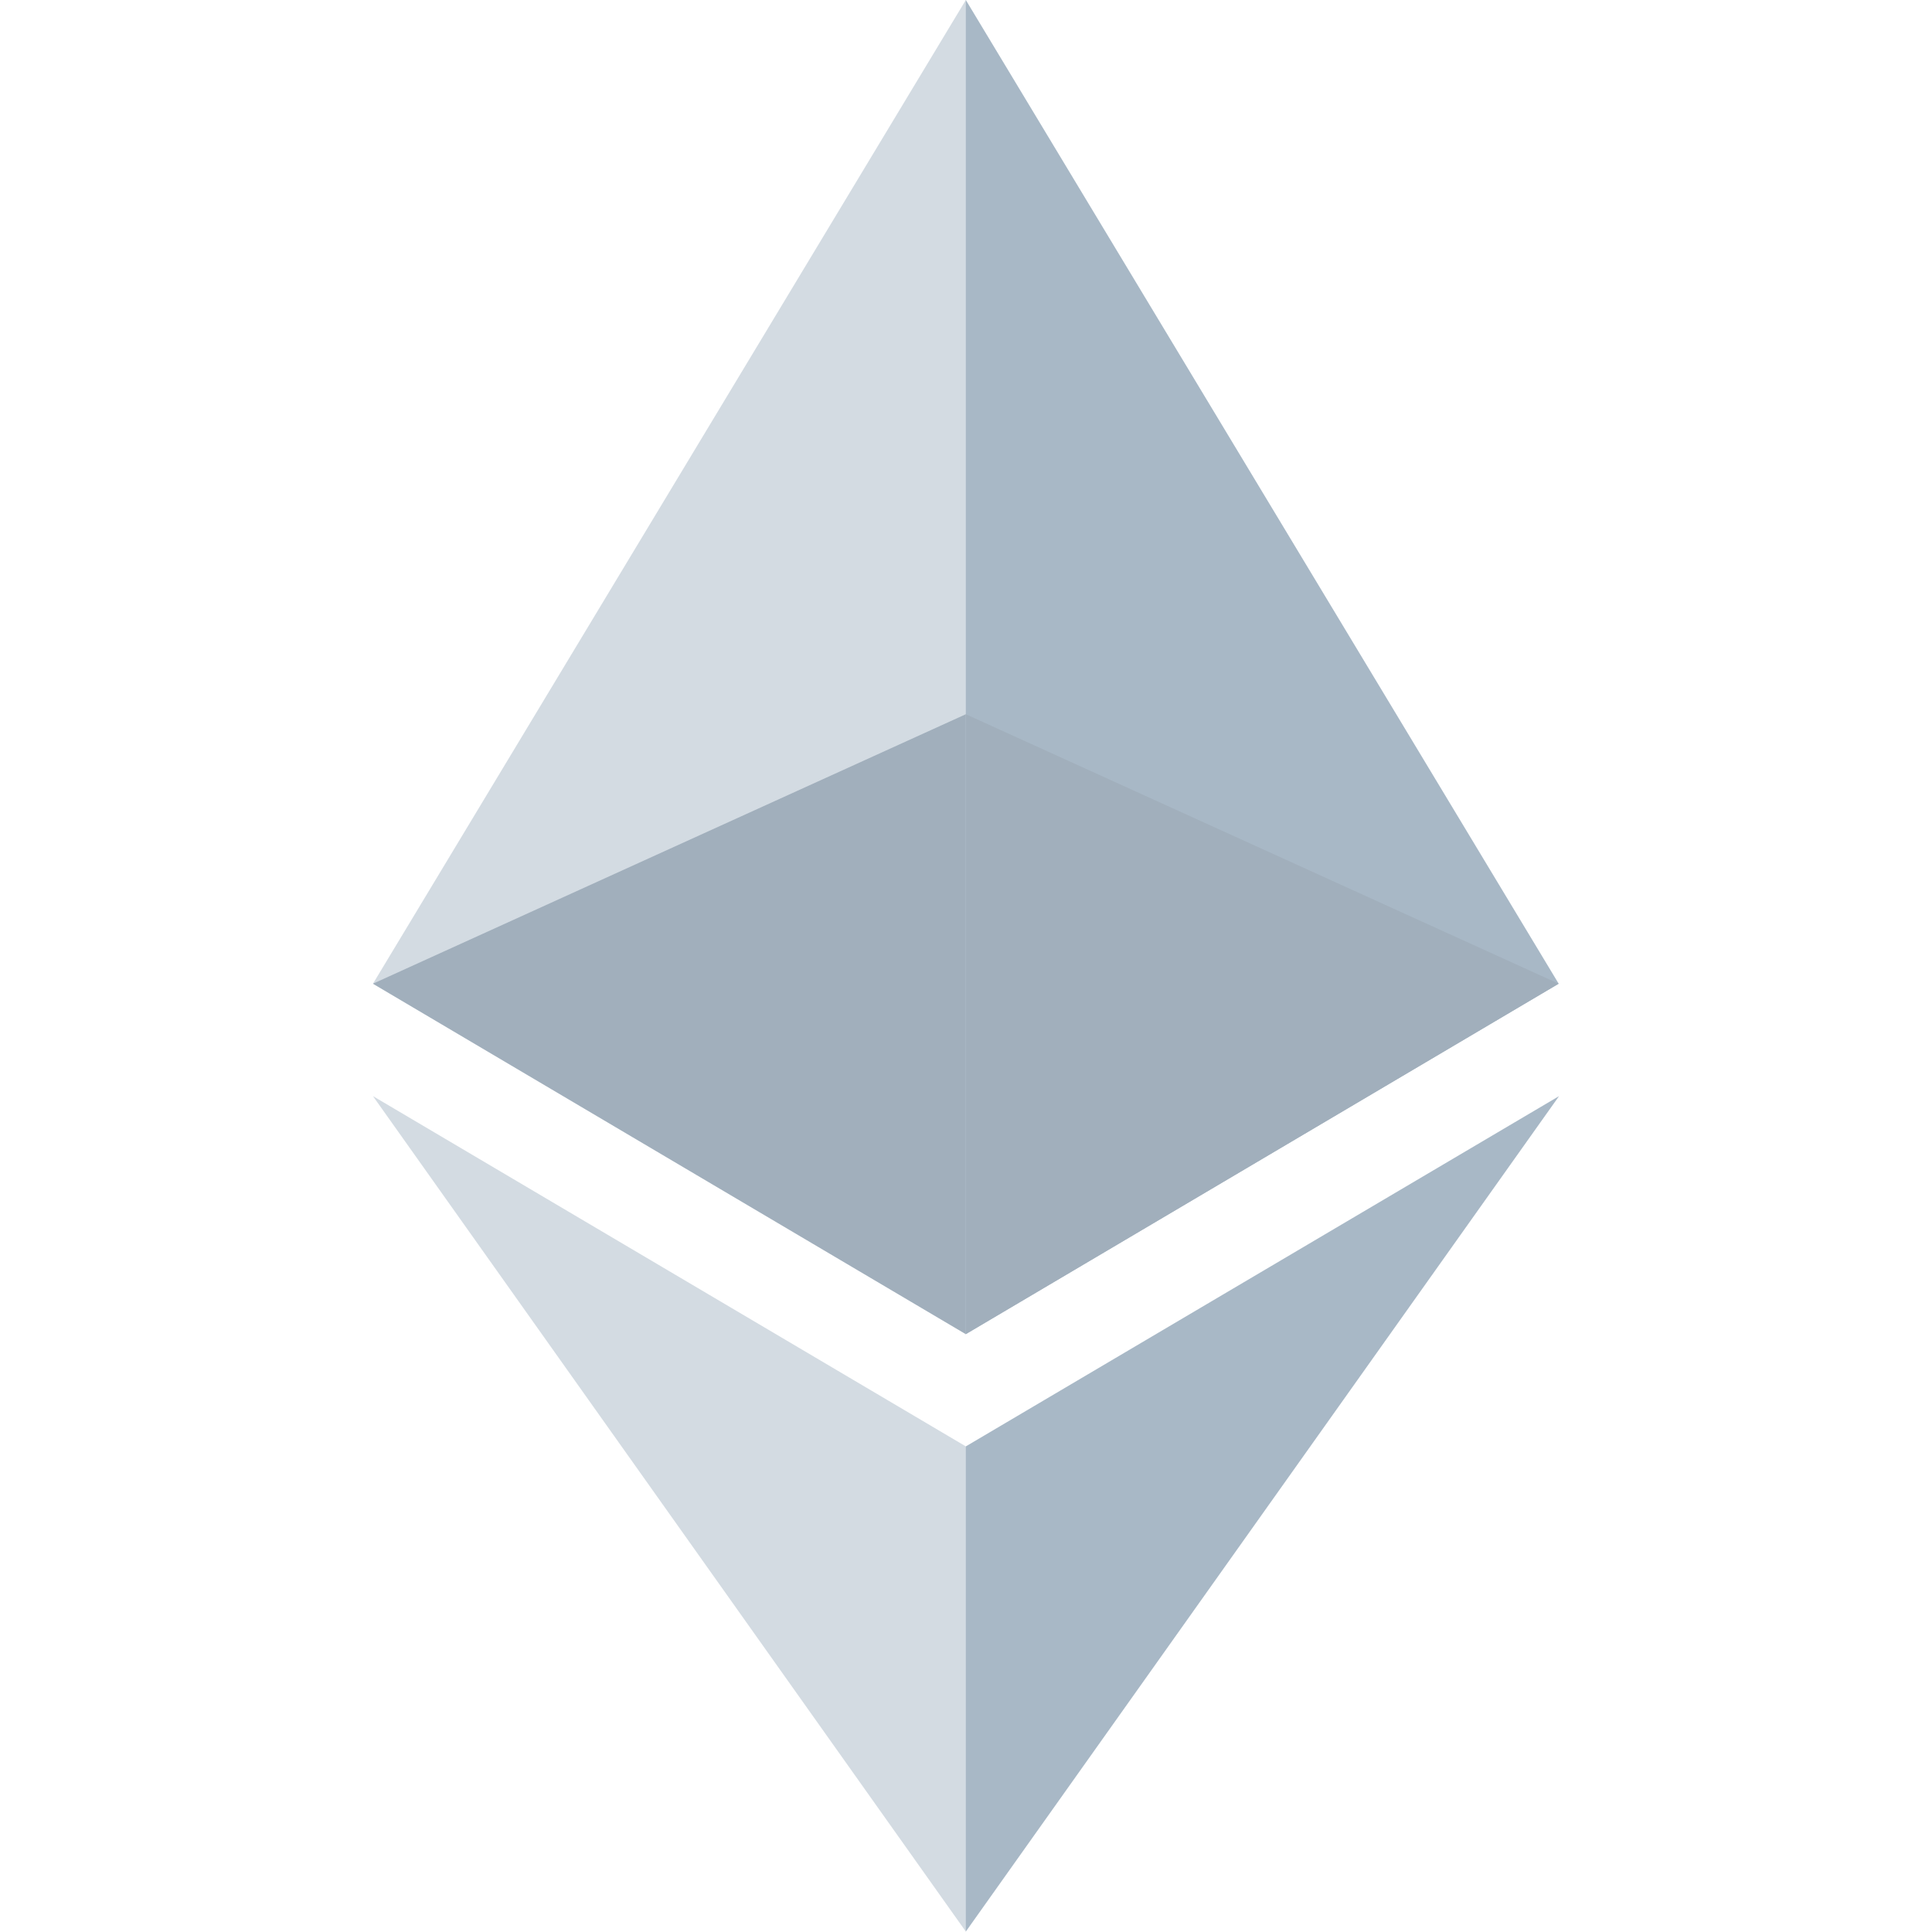
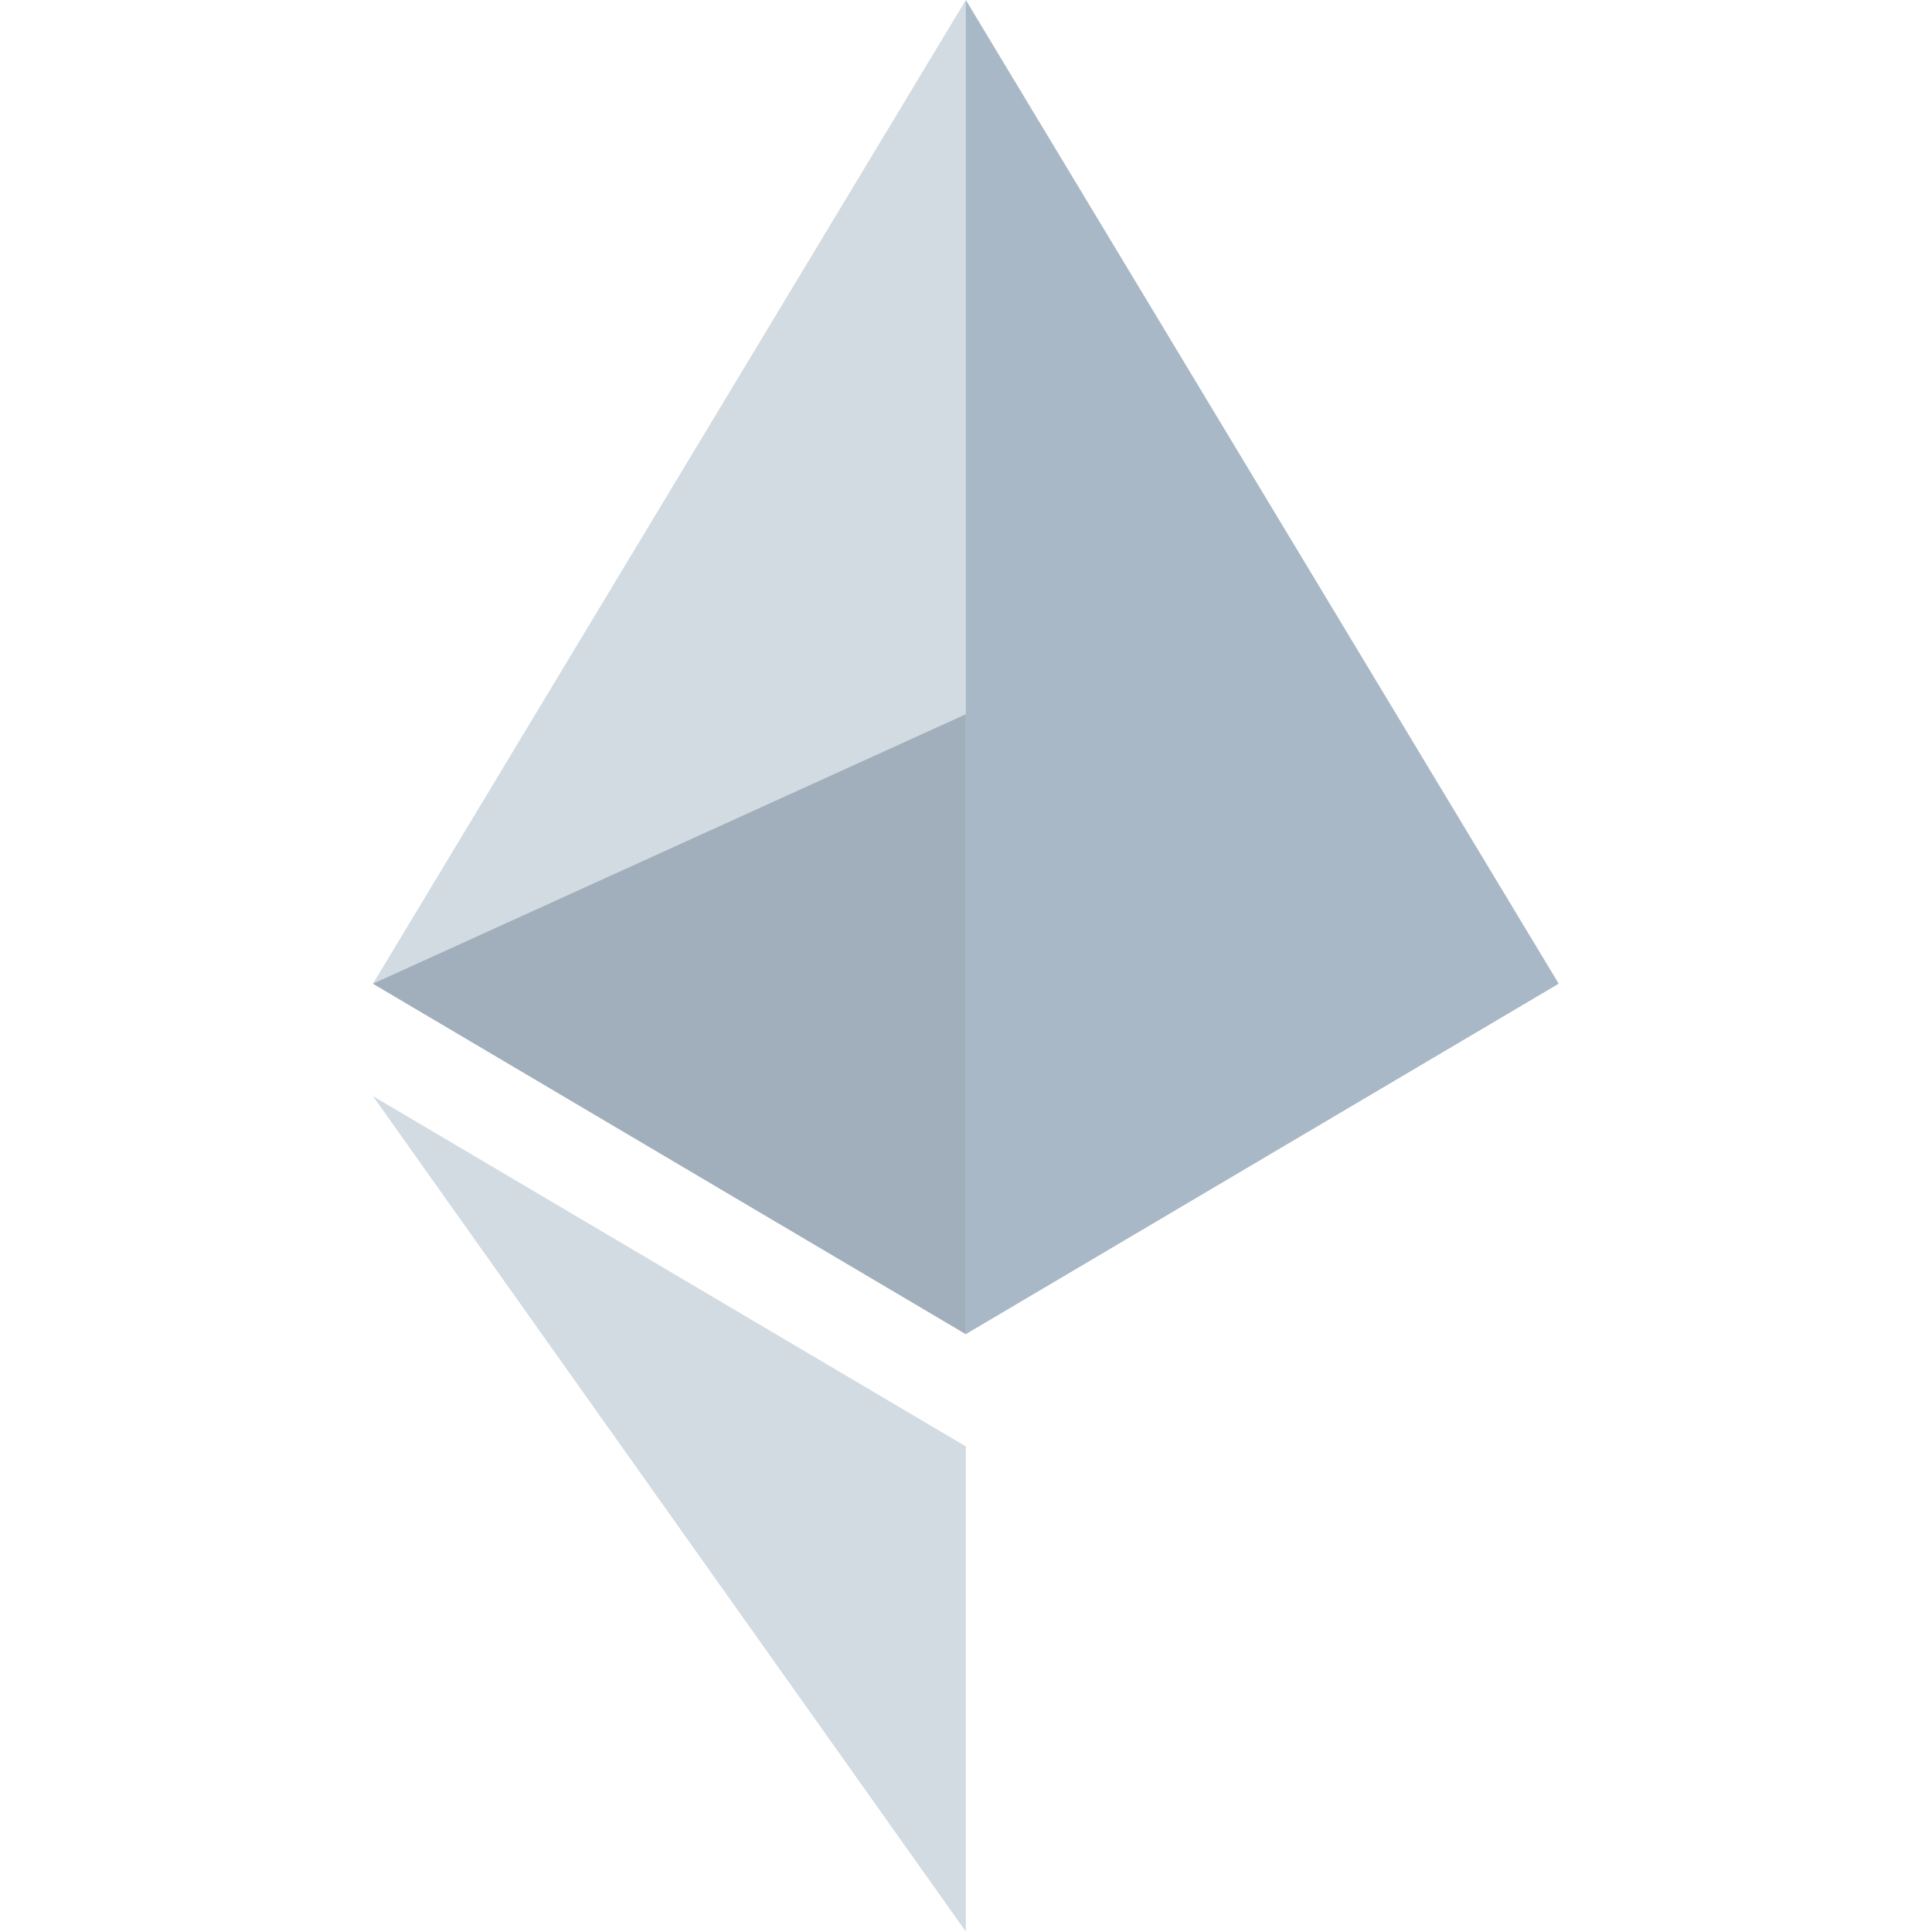
<svg xmlns="http://www.w3.org/2000/svg" width="45px" height="45px" viewBox="0 0 256 417" version="1.1" preserveAspectRatio="xMidYMid">
  <g>
    <polygon fill="#a8b8c6" points="127.961 0 125.166 9.5 125.166 285.168 127.961 287.958 255.923 212.32" />
    <polygon fill="#d3dbe2" points="127.962 0 0 212.32 127.962 287.959 127.962 154.158" />
-     <polygon fill="#a8b8c6" points="127.961 312.187 126.386 314.107 126.386 412.306 127.961 416.907 255.999 236.587" />
    <polygon fill="#d3dbe2" points="127.962 416.905 127.962 312.185 0 236.585" />
-     <polygon fill="#a1afbc" points="127.961 287.958 255.921 212.321 127.961 154.159" />
    <polygon fill="#a1afbc" points="0.001 212.321 127.961 287.958 127.961 154.159" />
  </g>
</svg>